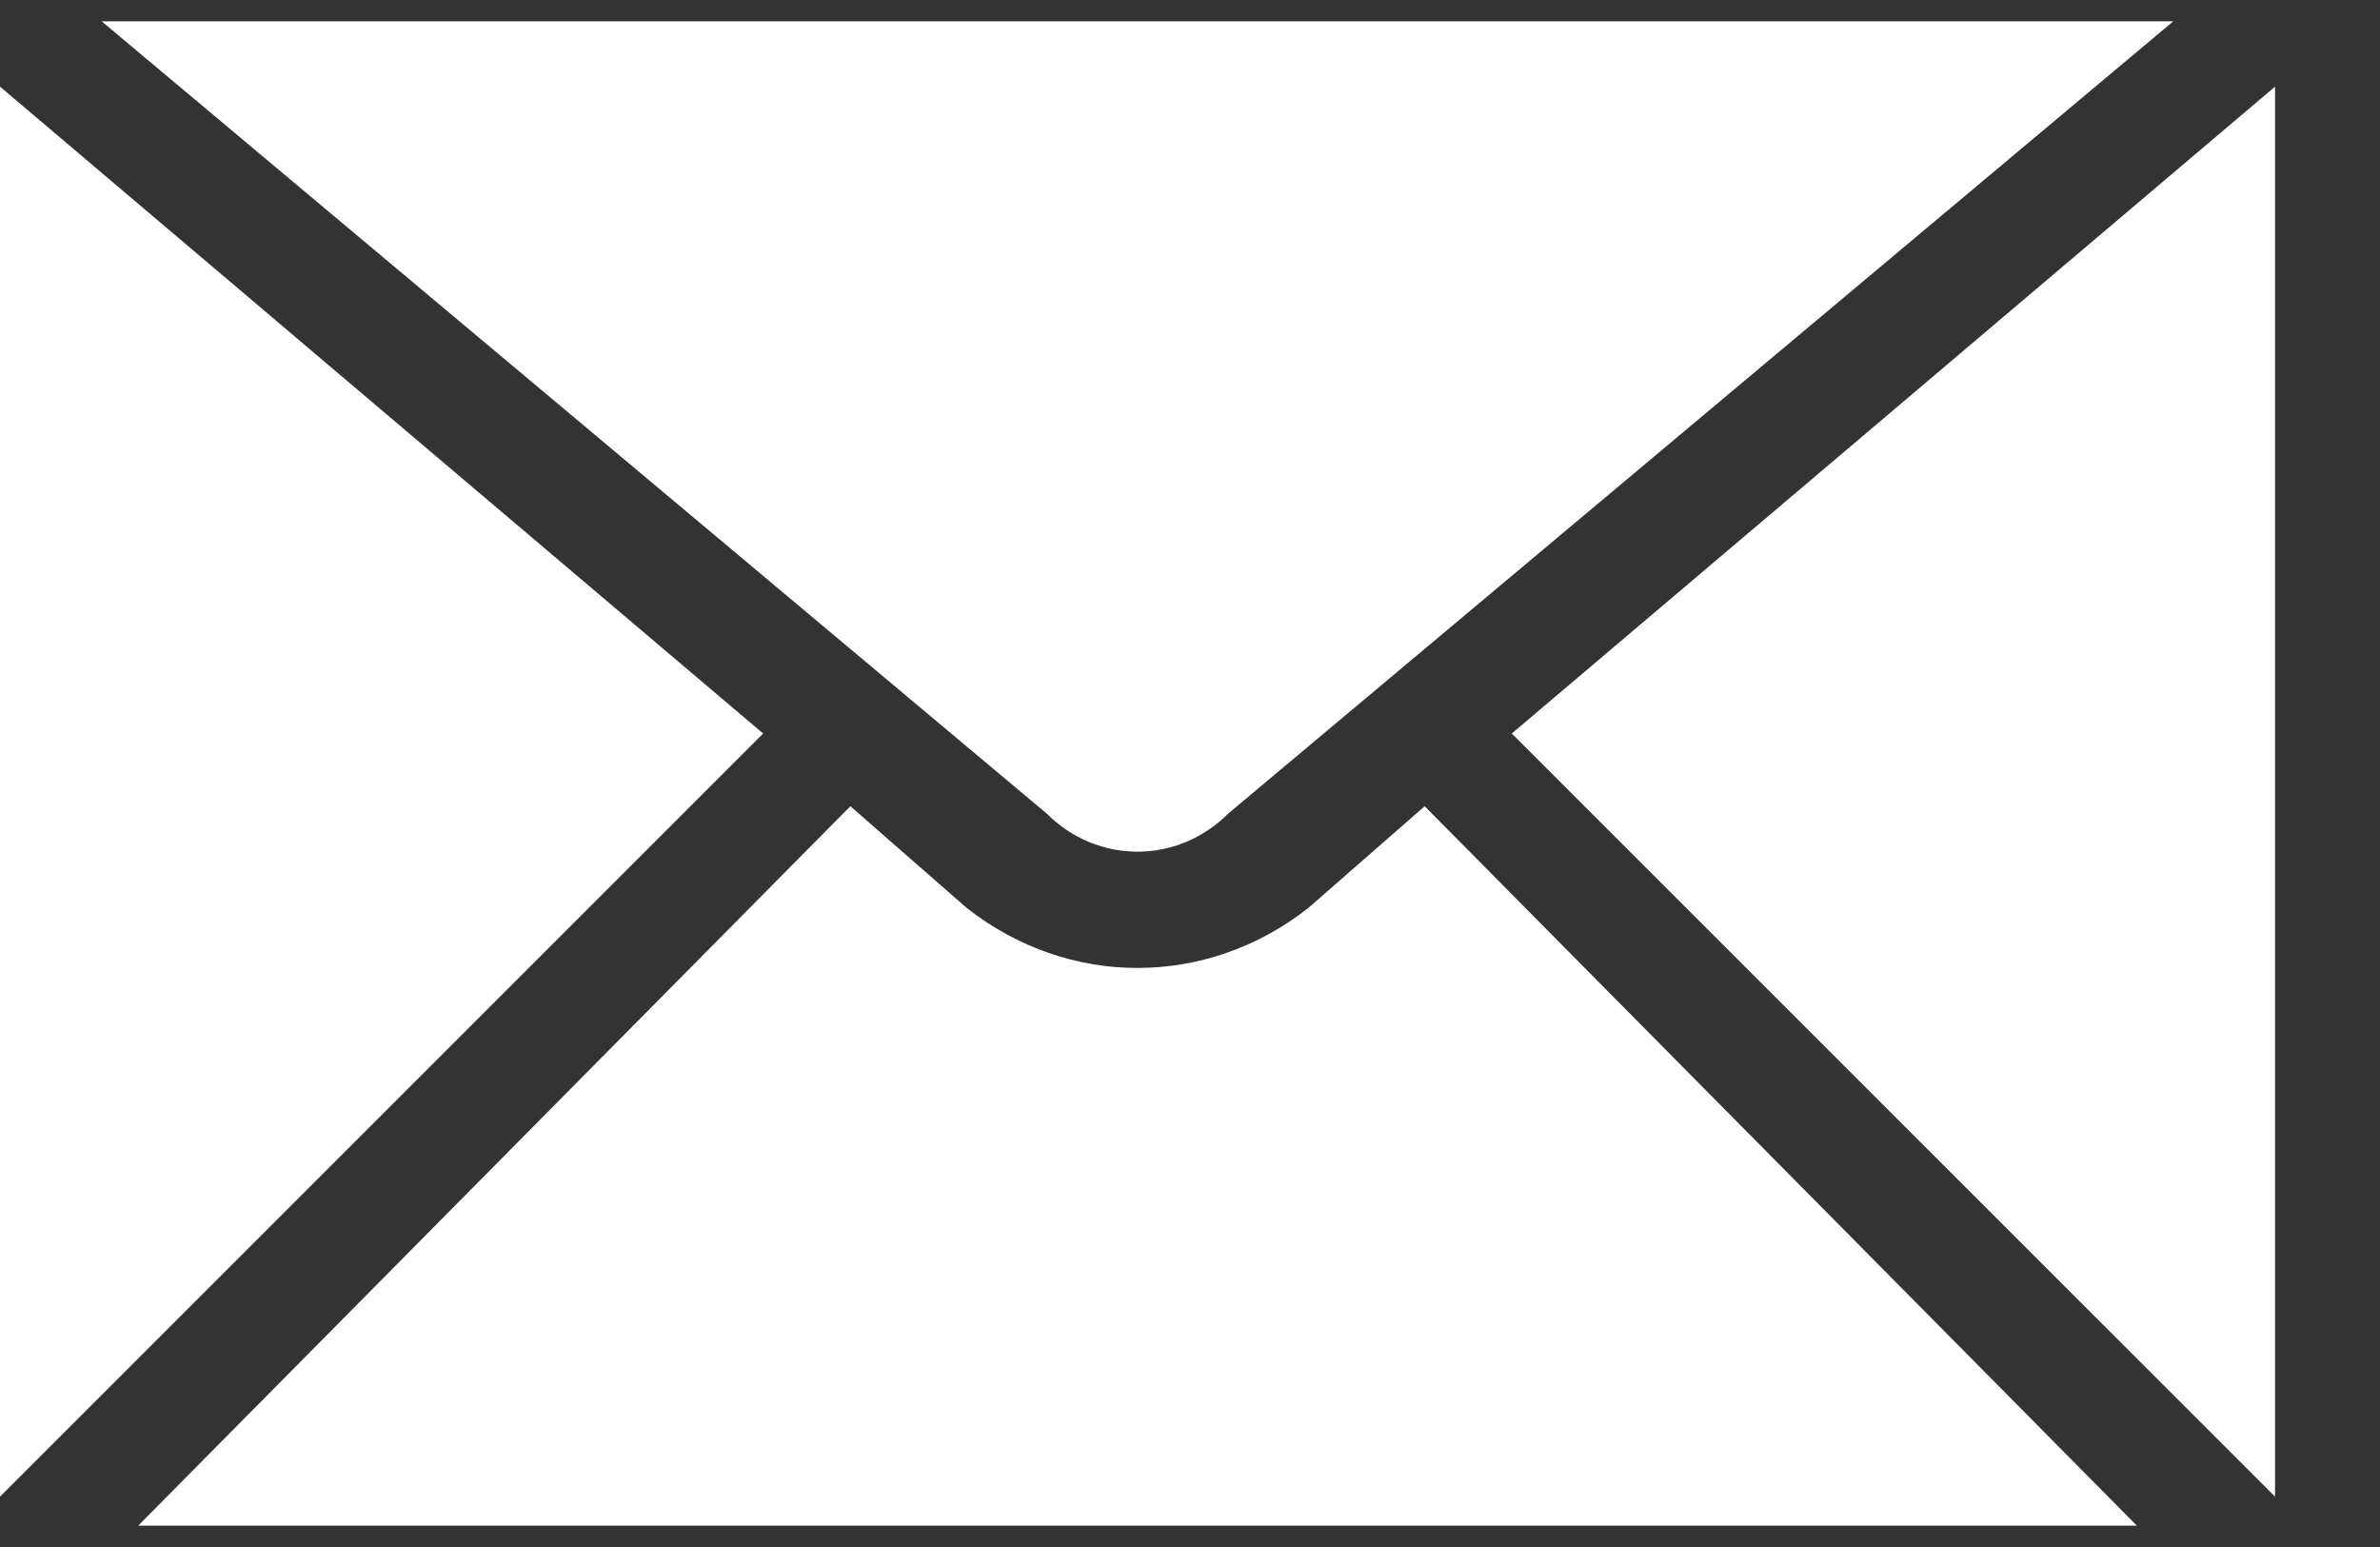
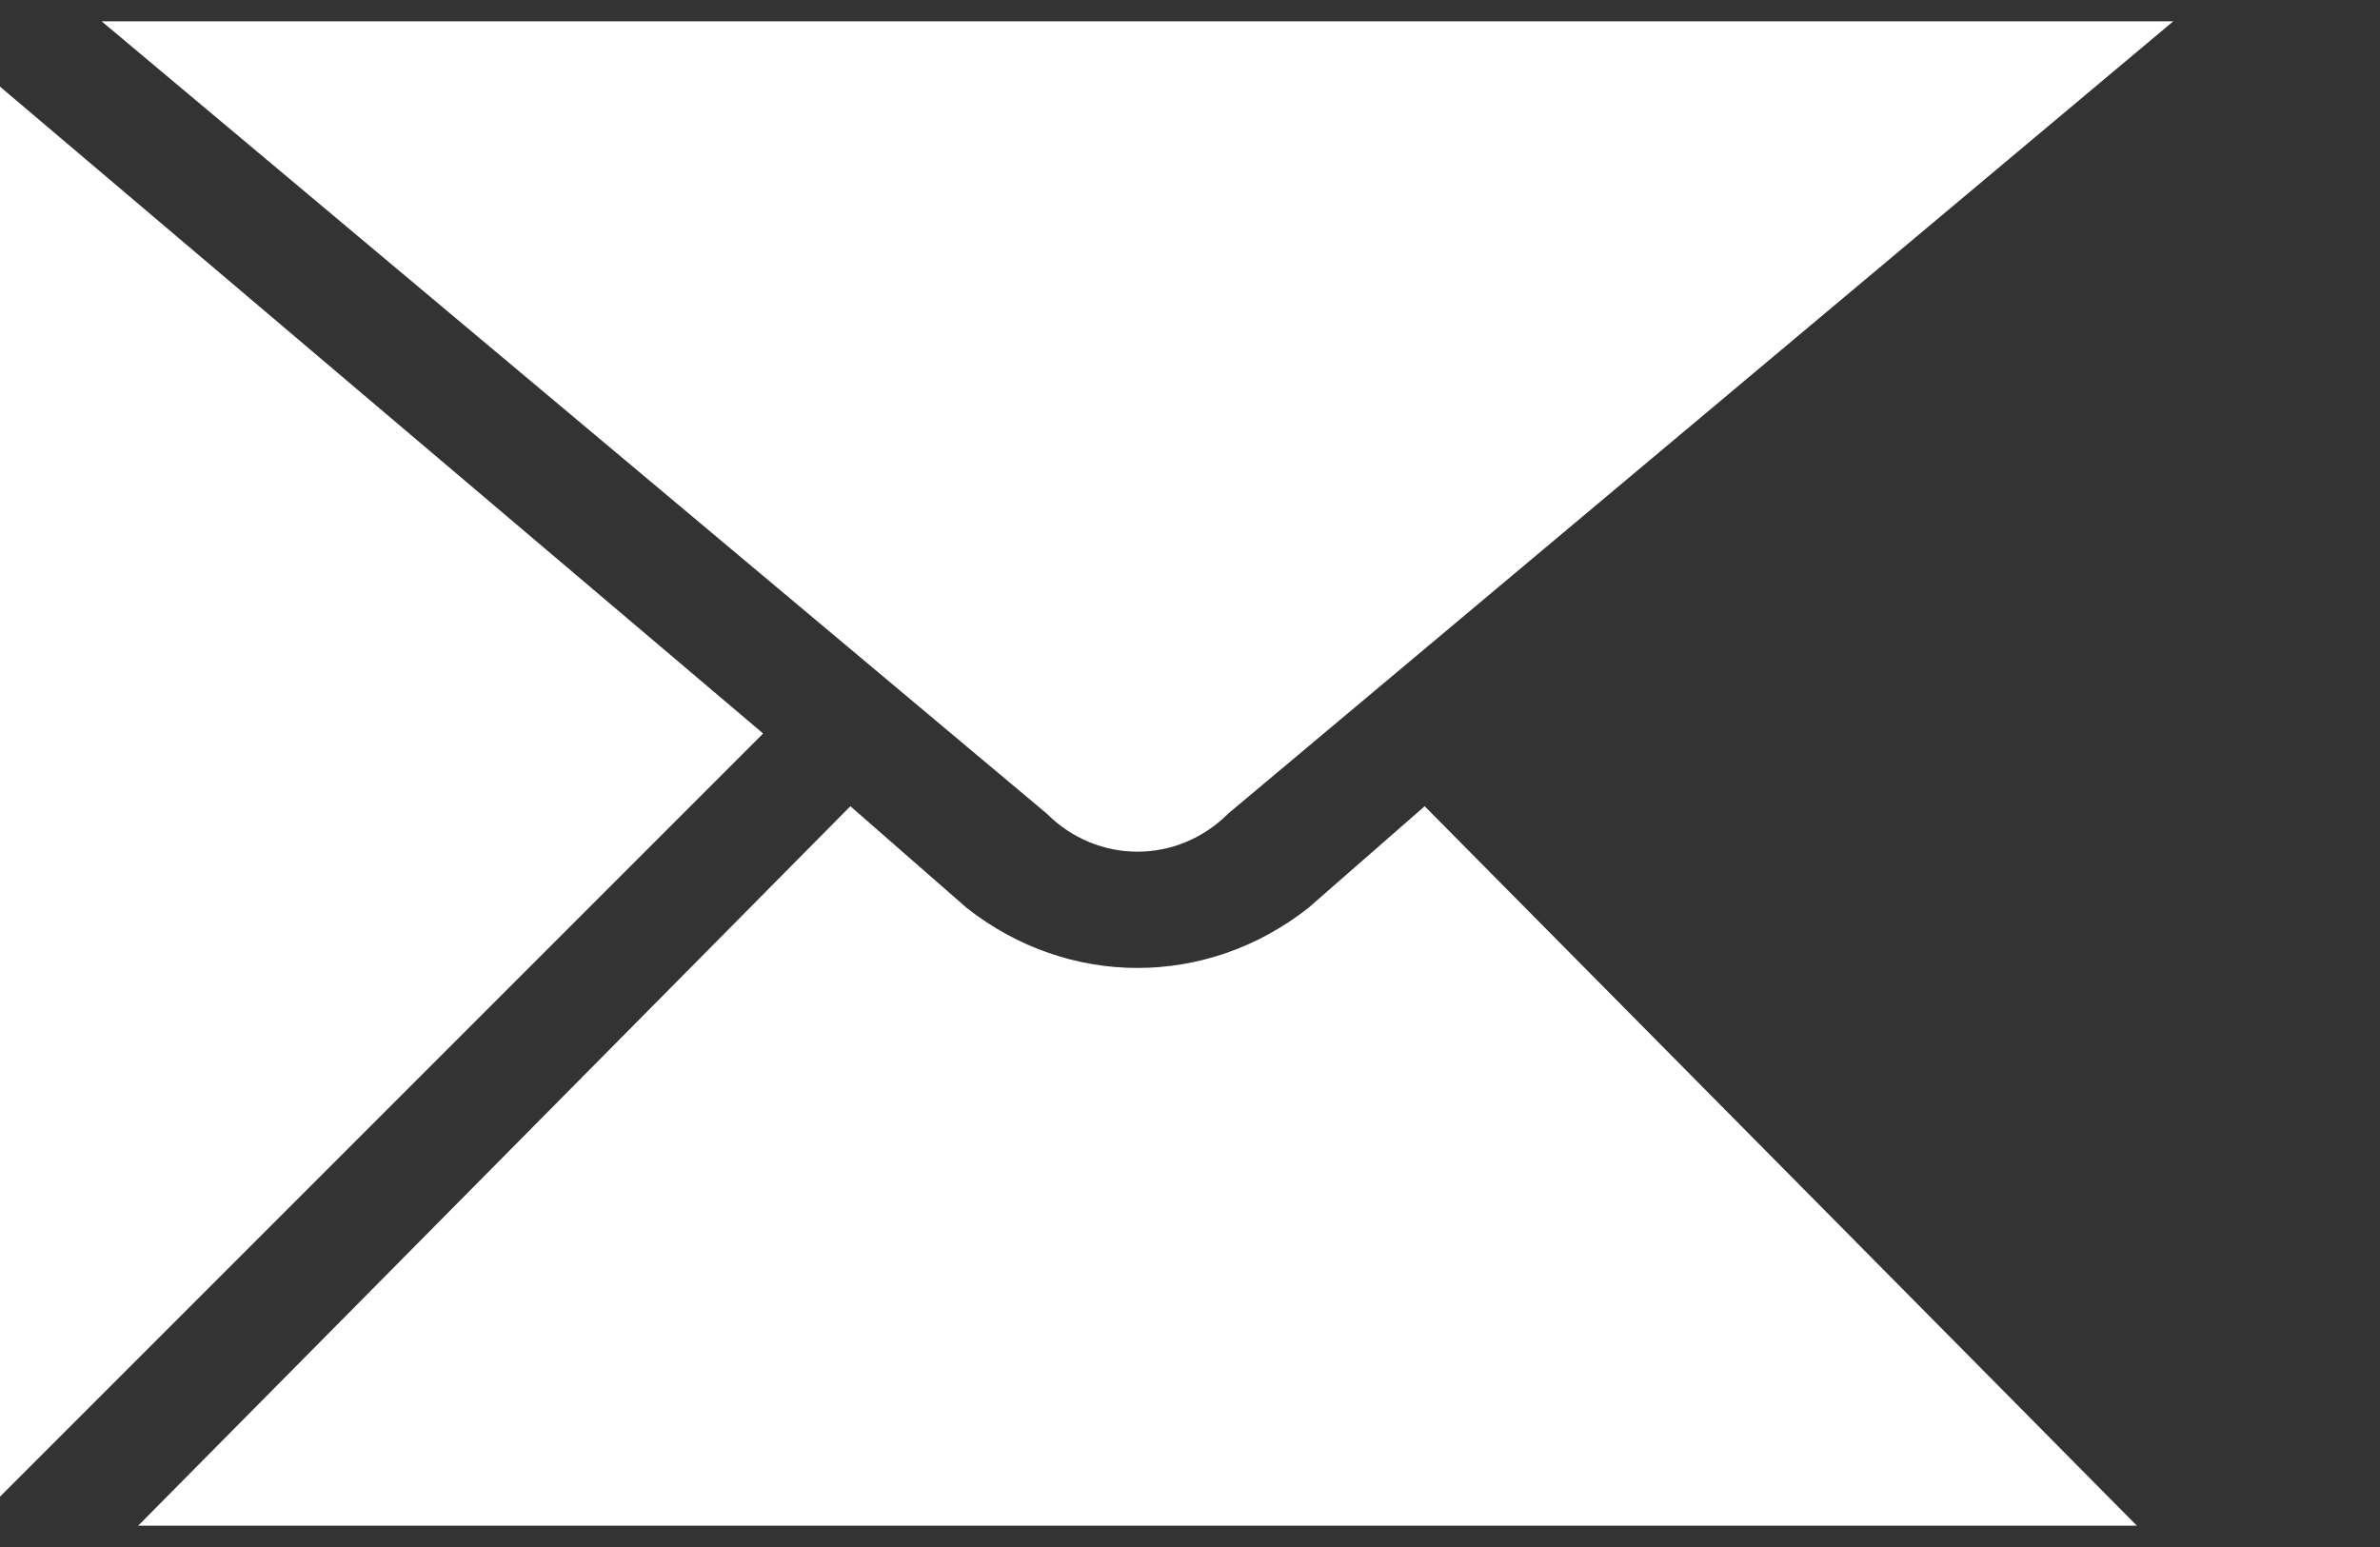
<svg xmlns="http://www.w3.org/2000/svg" width="20px" height="13px" viewBox="0 0 20 13" version="1.1">
  <rect x="0" y="0" width="20" height="13" fill="#333333" stroke="none" />
  <title>Group 28</title>
  <desc>Created with Sketch.</desc>
  <defs />
  <g id="01-Startseite" stroke="none" stroke-width="1" fill="none" fill-rule="evenodd" transform="translate(-1515, -14)">
    <g id="Group-28" transform="translate(1515, 14)" fill="#FFFFFF" fill-rule="nonzero">
-       <polygon id="Shape" points="19.118 0.728 19.118 12.577 12.704 6.164" />
      <path d="M0.855,0.179 L18.263,0.179 L10.322,6.836 C9.894,7.264 9.223,7.264 8.795,6.836 L0.854,0.179 L0.855,0.179 Z" id="Shape" />
      <polygon id="Shape" points="0 12.577 0 0.728 6.413 6.164" />
      <path d="M17.957,12.821 L1.161,12.821 L7.146,6.775 L8.124,7.63 C8.979,8.302 10.139,8.302 10.994,7.63 L11.972,6.775 L17.957,12.821 Z" id="Shape" />
    </g>
  </g>
</svg>